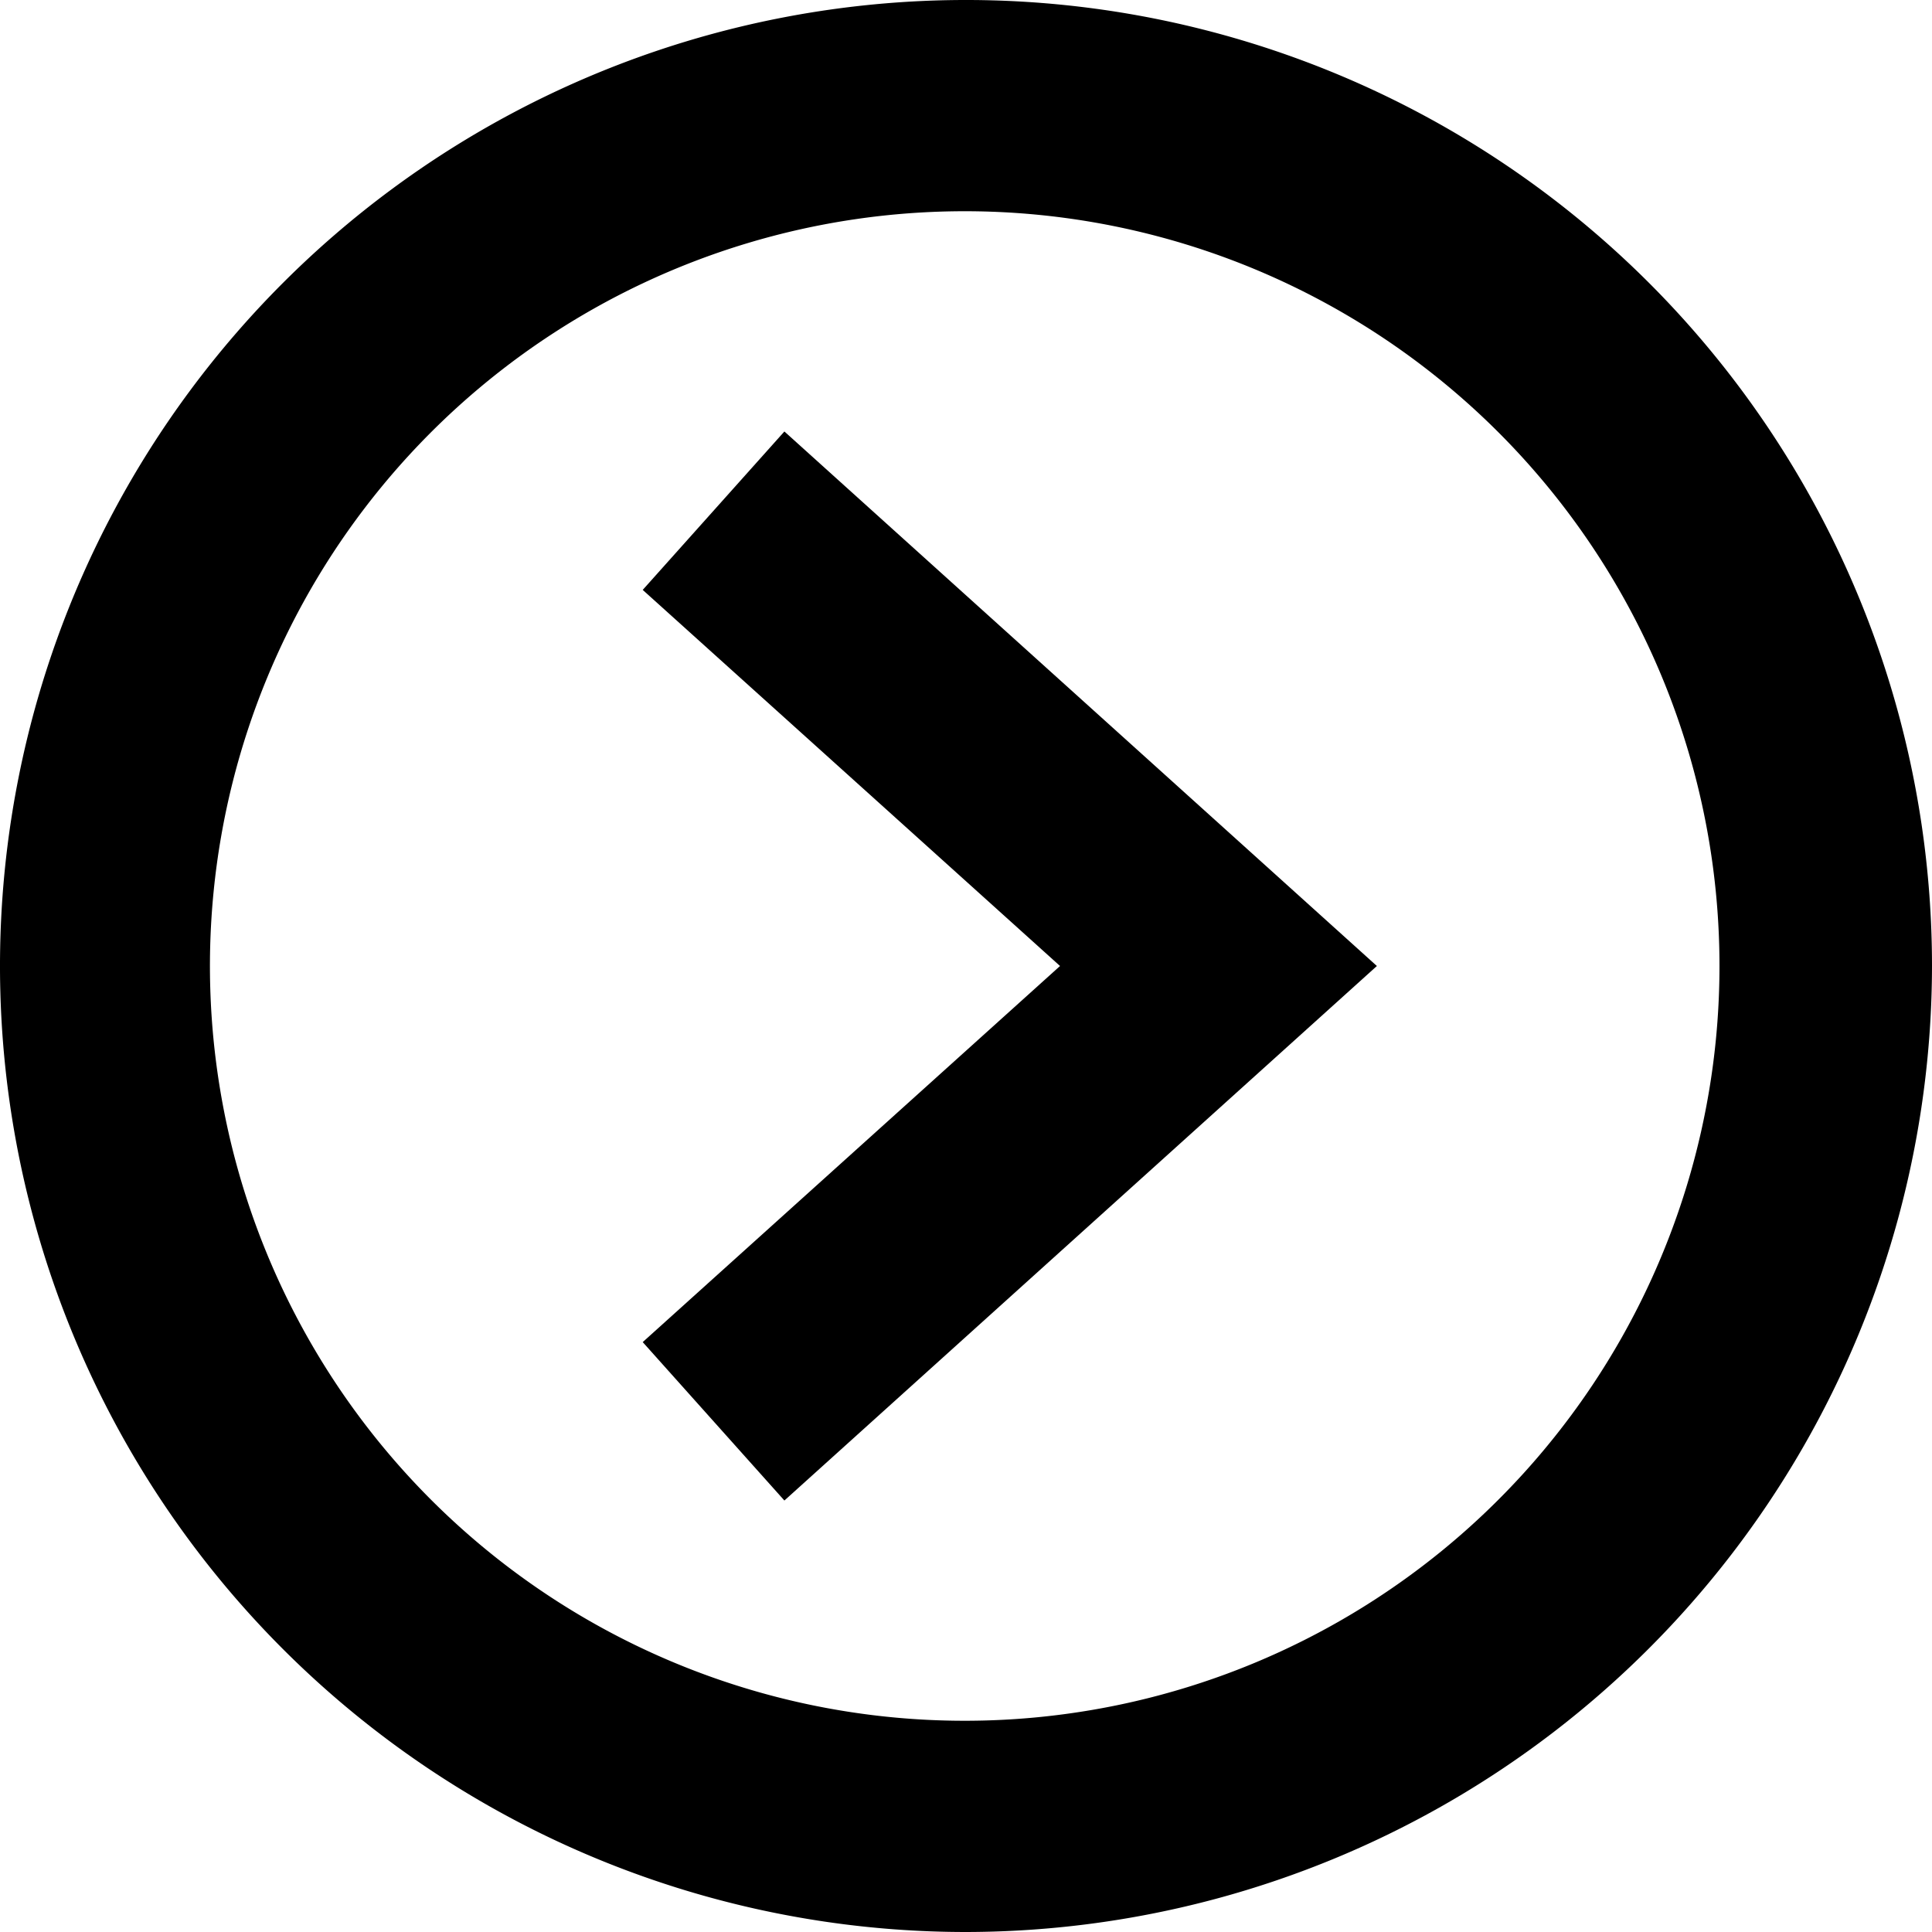
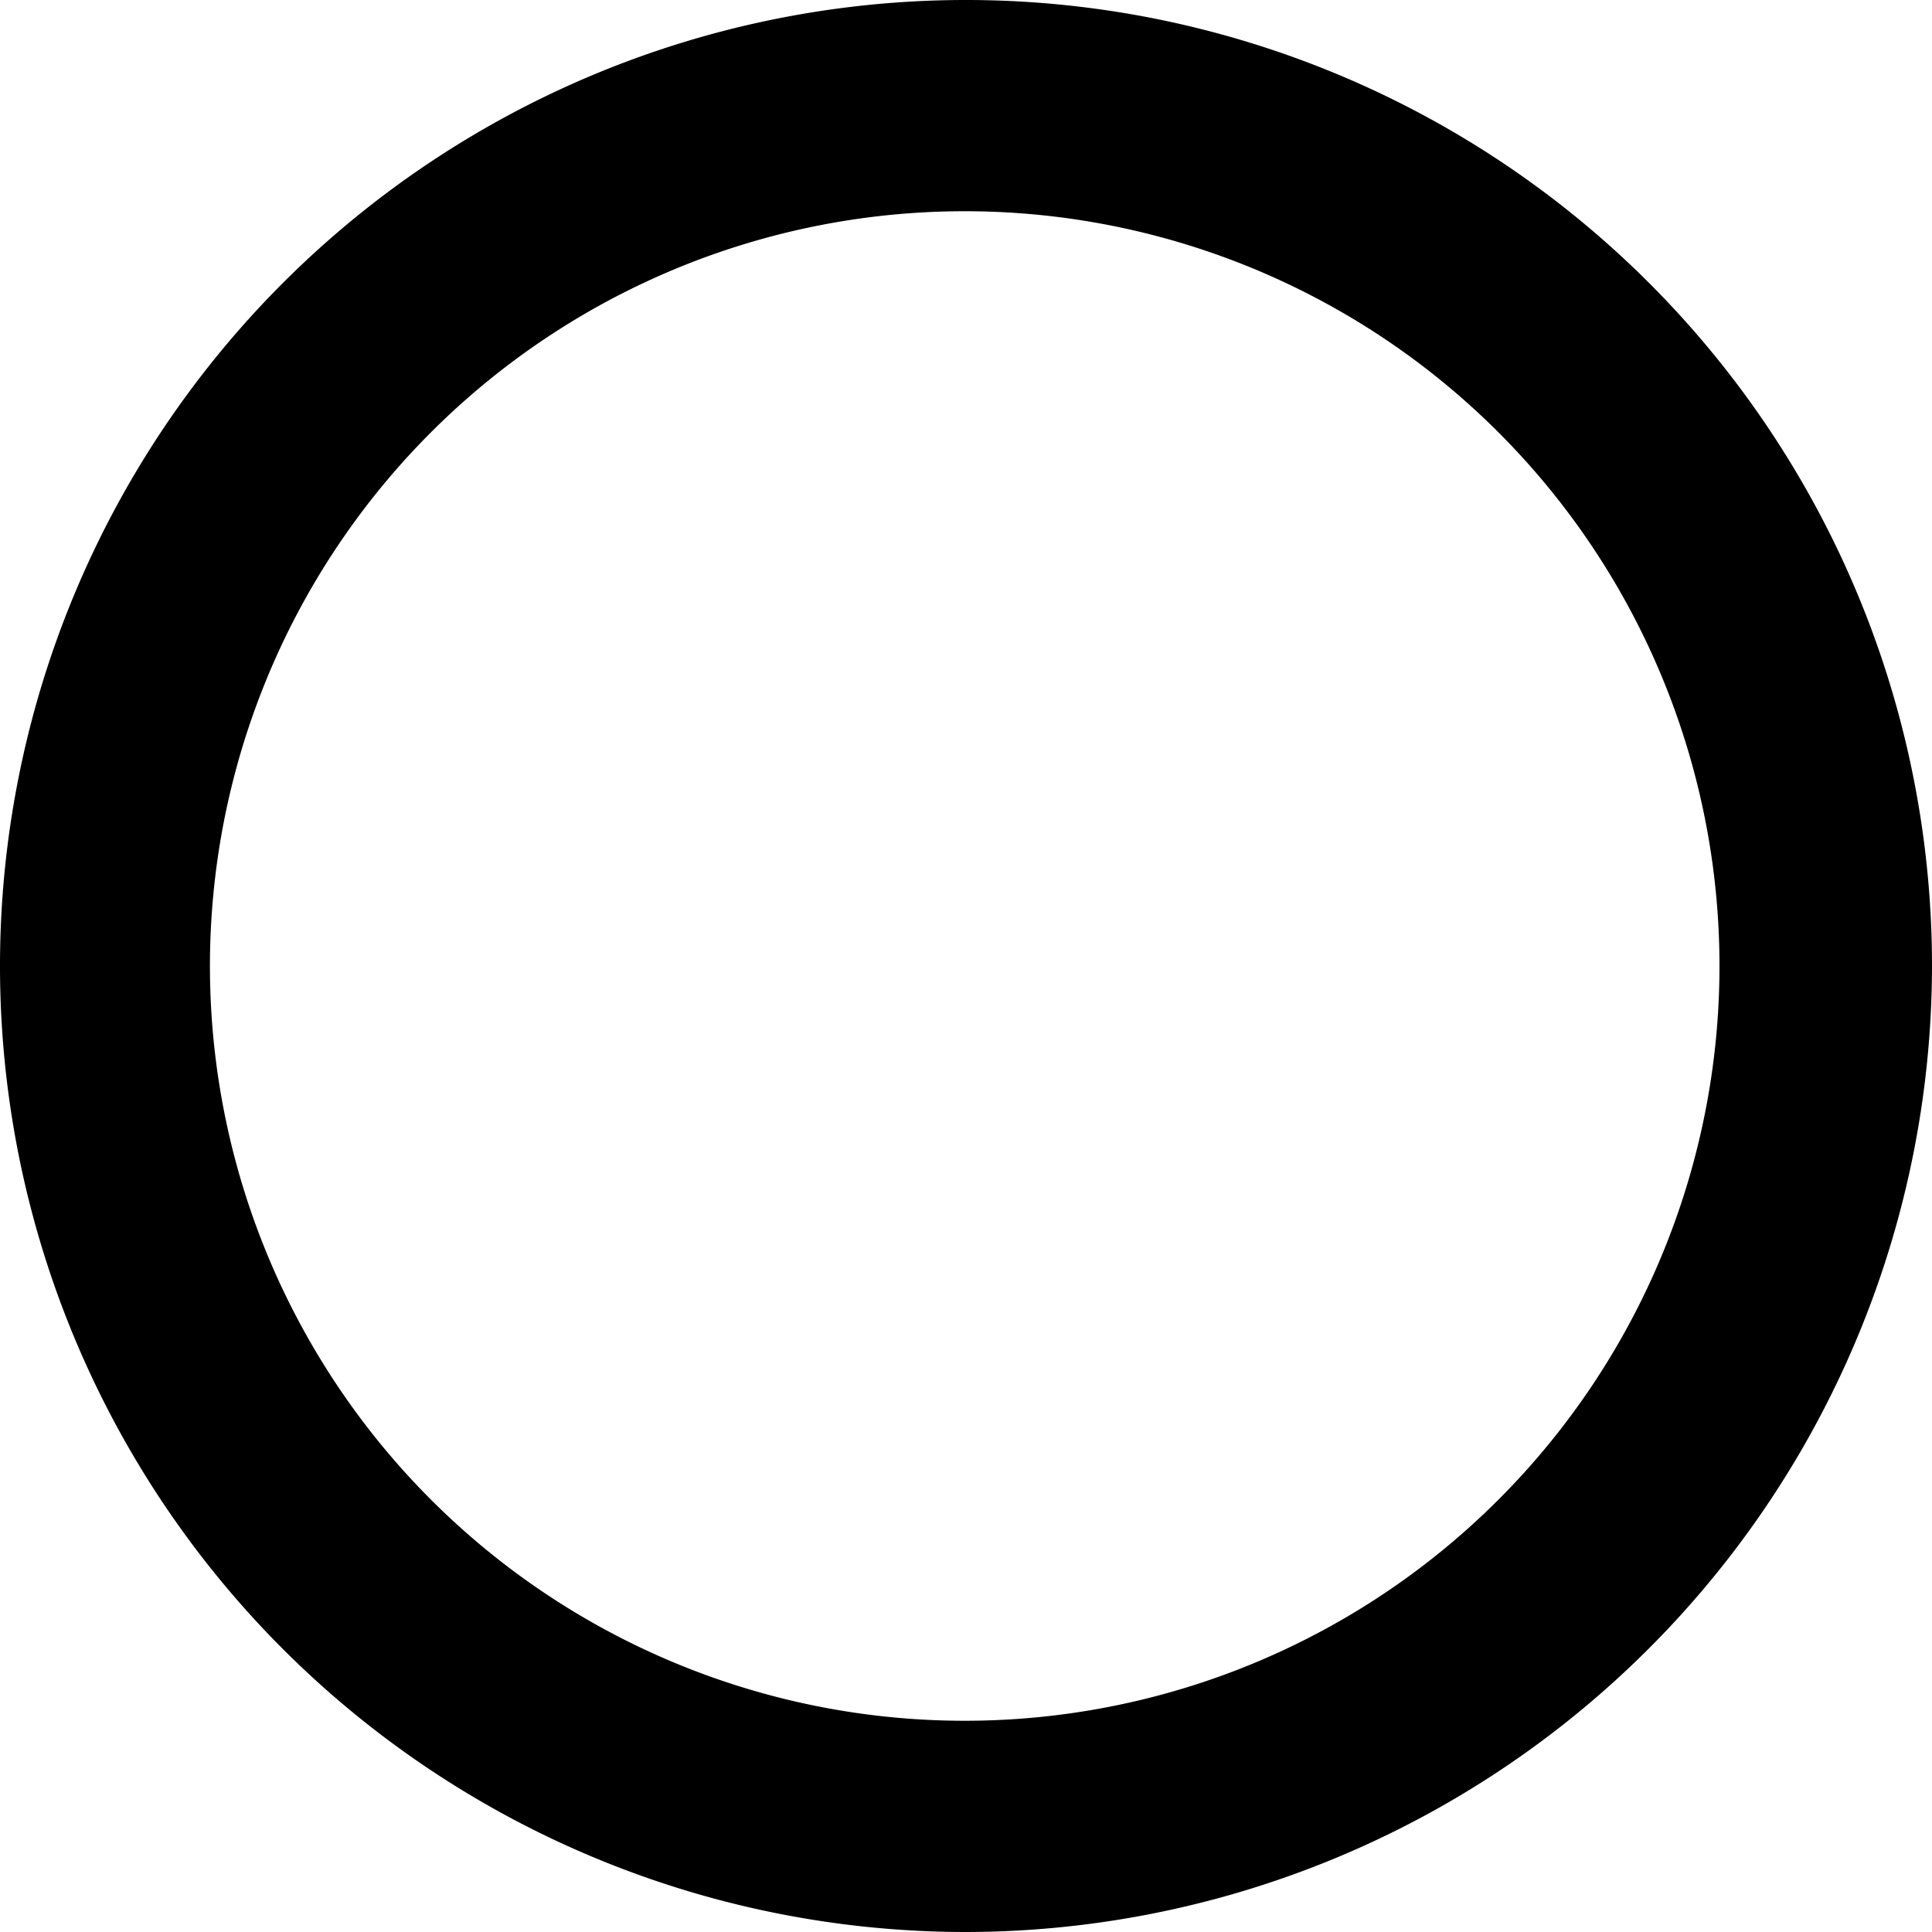
<svg xmlns="http://www.w3.org/2000/svg" id="Layer_1" data-name="Layer 1" viewBox="0 0 15 15">
  <title>EF-logo-web</title>
  <g id="video">
    <path d="M7.5,15A7.5,7.5,0,1,1,15,7.5,7.51,7.51,0,0,1,7.5,15Zm0-13.36A5.86,5.86,0,1,0,13.35,7.5,5.86,5.86,0,0,0,7.5,1.64Z" />
-     <polygon points="6.09 11.65 4.99 10.42 8.23 7.5 4.99 4.58 6.09 3.35 10.69 7.5 6.09 11.65" />
  </g>
</svg>